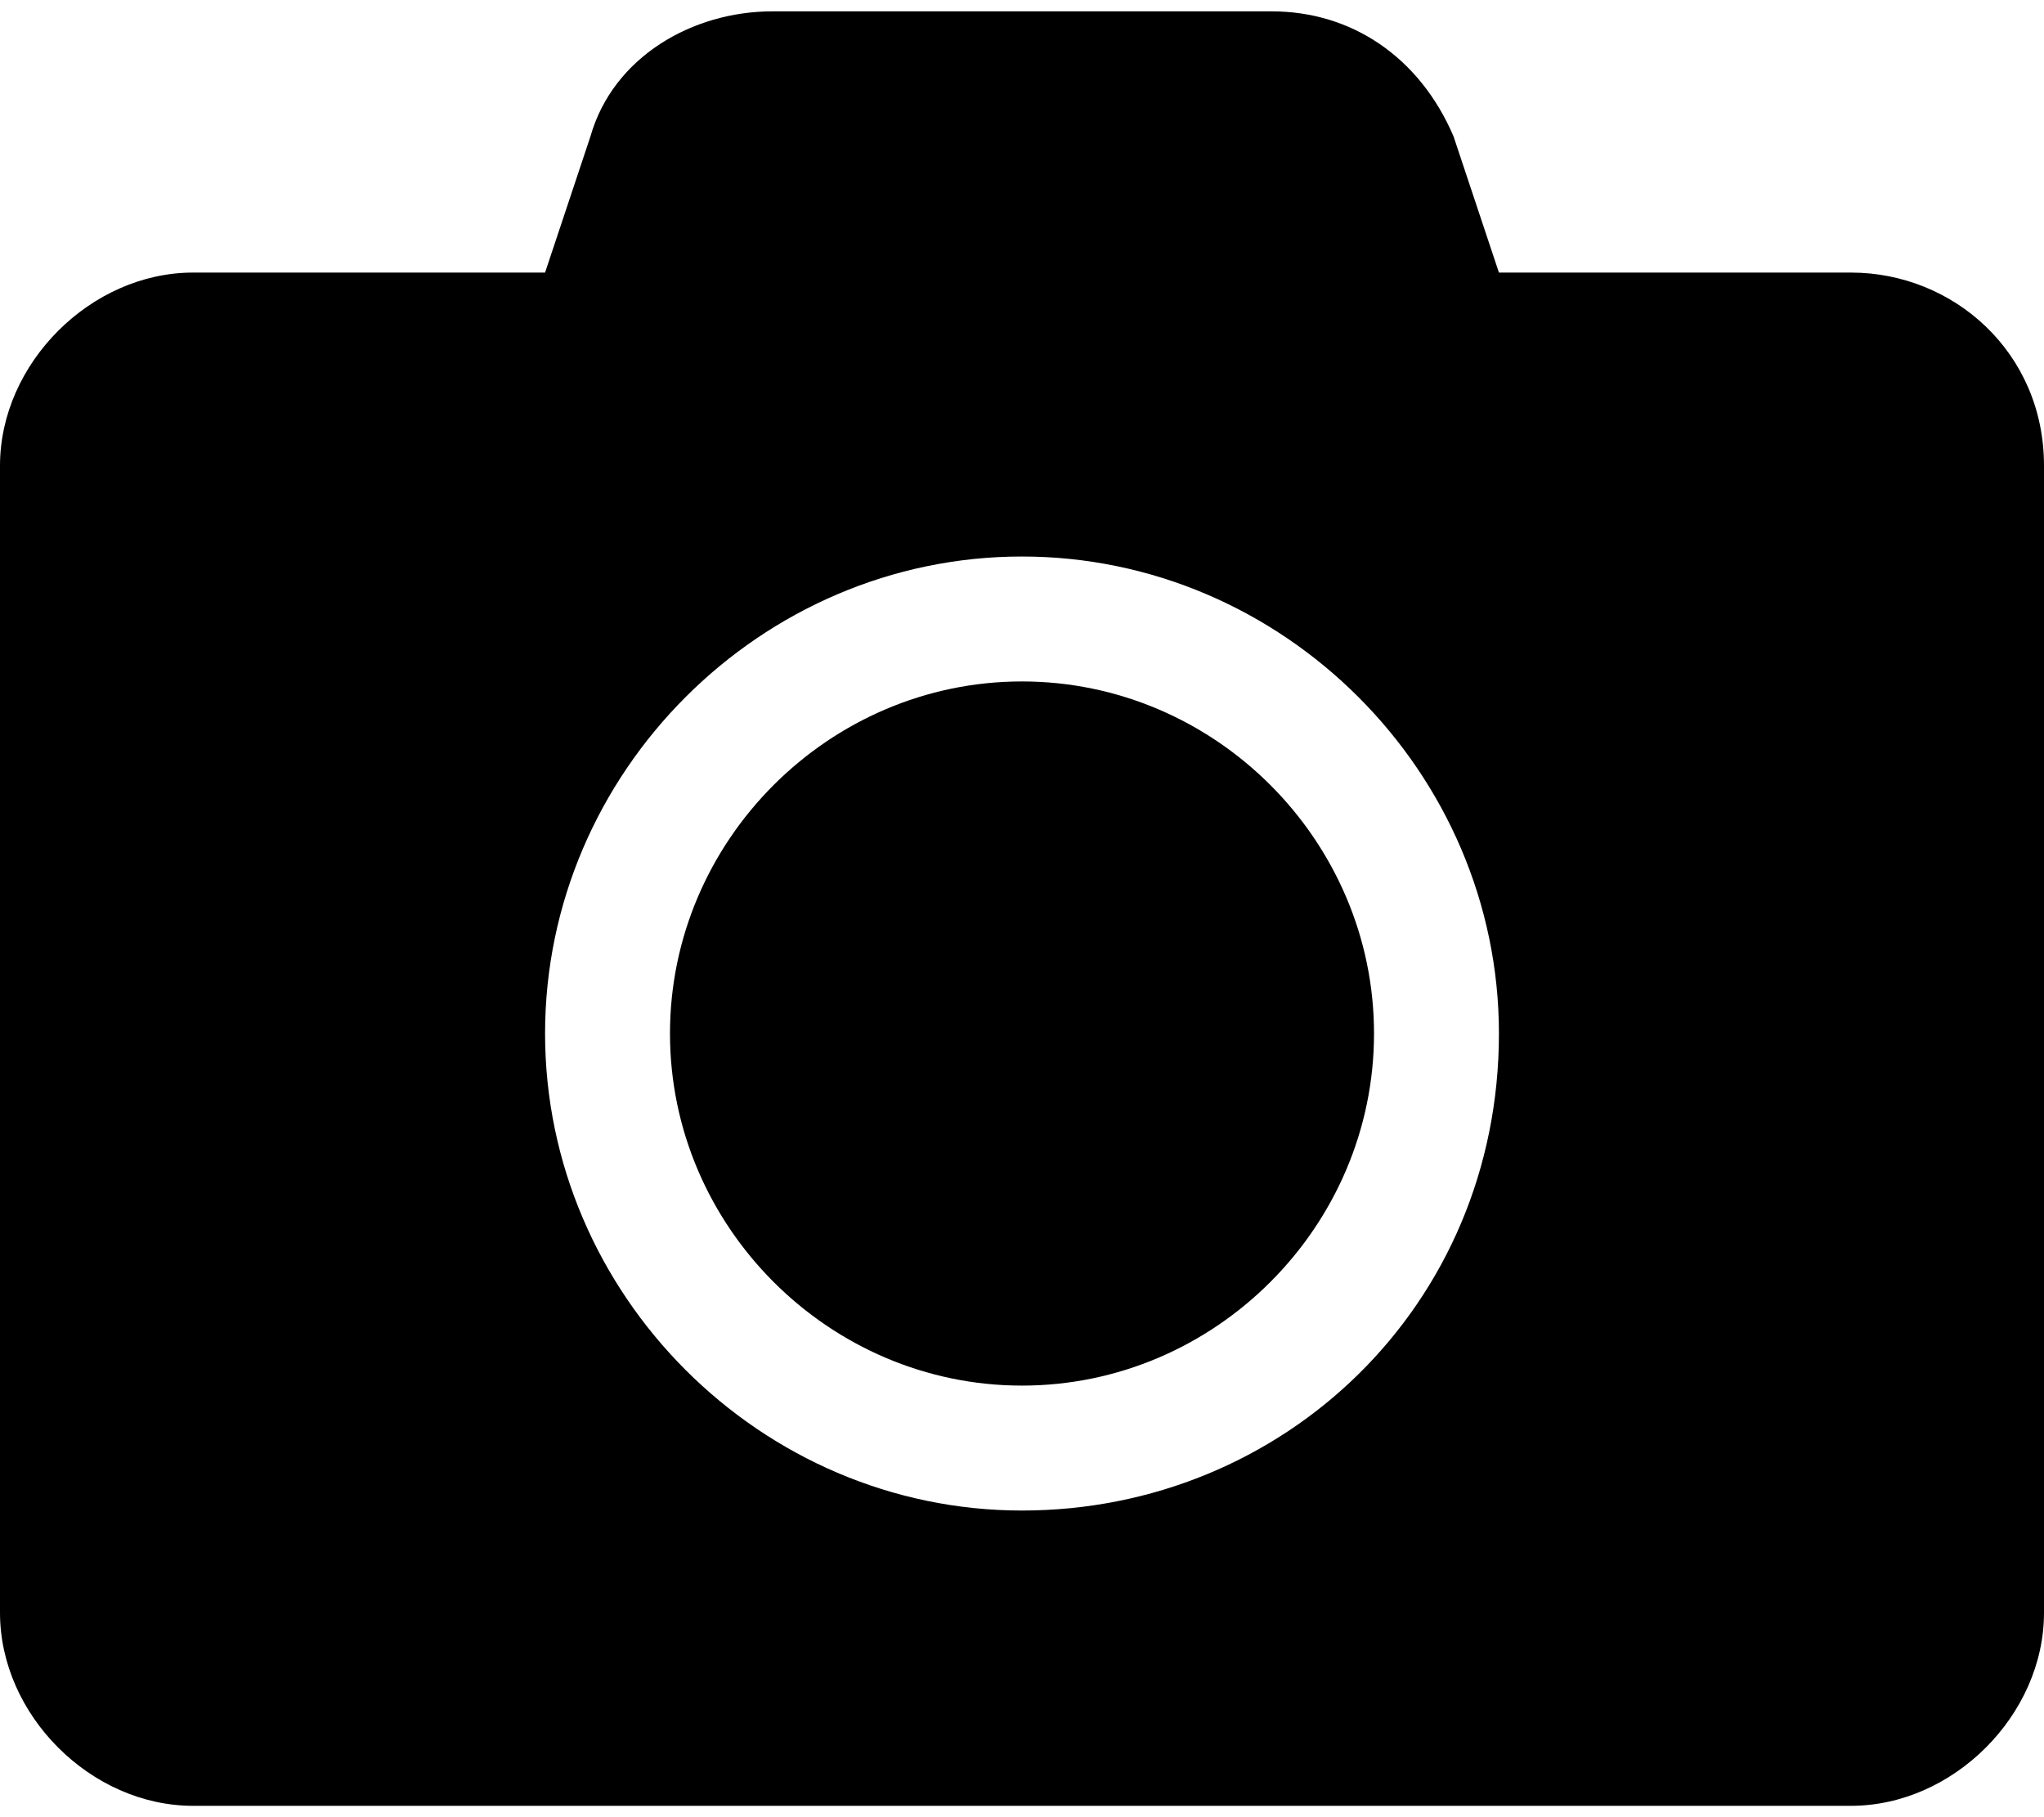
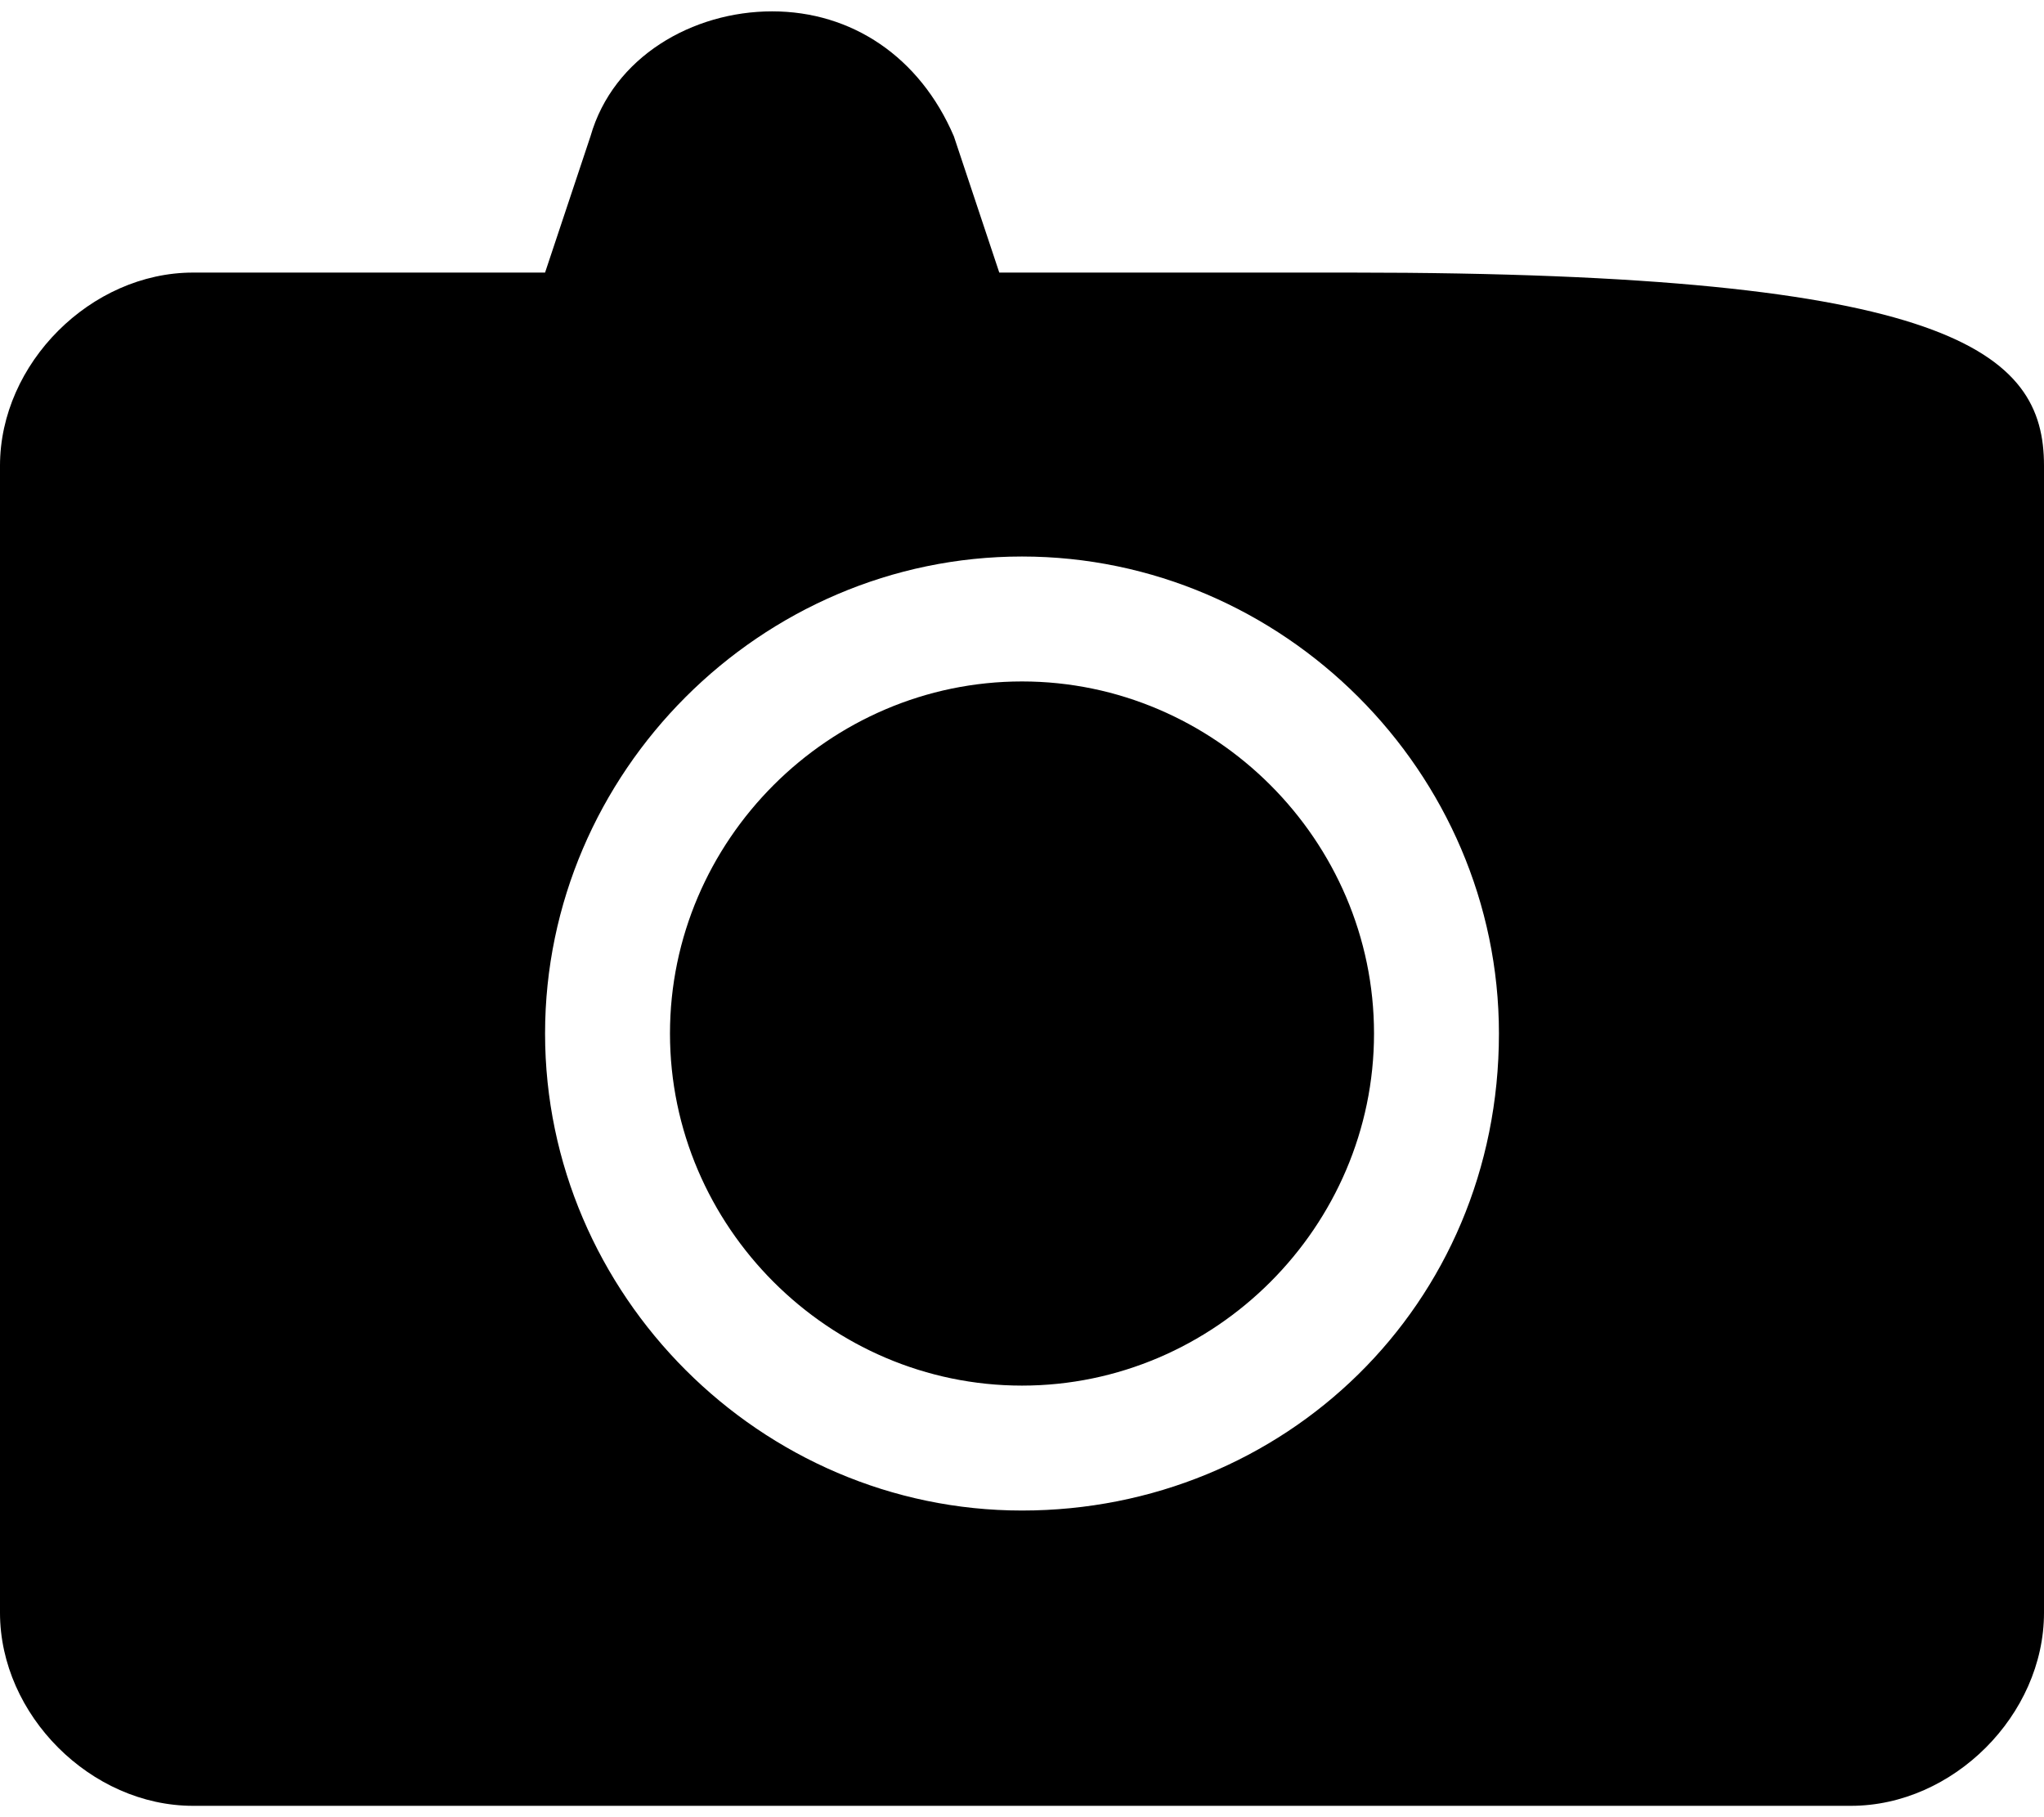
<svg xmlns="http://www.w3.org/2000/svg" version="1.1" id="レイヤー_1" x="0px" y="0px" viewBox="0 0 18 16" style="enable-background:new 0 0 18 16;" xml:space="preserve">
-   <path id="Icon_awesome-camera" d="M18,4.1v10.1c0,0.9-0.8,1.7-1.7,1.7H1.7c-0.9,0-1.7-0.8-1.7-1.7V4.1c0-0.9,0.8-1.7,1.7-1.7h3.1  l0.4-1.2c0.2-0.7,0.9-1.1,1.6-1.1h4.4c0.7,0,1.3,0.4,1.6,1.1l0.4,1.2h3.1C17.2,2.4,18,3.1,18,4.1z M13.2,9.1c0-2.3-1.9-4.2-4.2-4.2  S4.8,6.8,4.8,9.1s1.9,4.2,4.2,4.2C11.3,13.3,13.2,11.5,13.2,9.1z M12.1,9.1c0,1.7-1.4,3.1-3.1,3.1c-1.7,0-3.1-1.4-3.1-3.1S7.3,6,9,6  c0,0,0,0,0,0C10.7,6,12.1,7.4,12.1,9.1z" />
+   <path id="Icon_awesome-camera" d="M18,4.1v10.1c0,0.9-0.8,1.7-1.7,1.7H1.7c-0.9,0-1.7-0.8-1.7-1.7V4.1c0-0.9,0.8-1.7,1.7-1.7h3.1  l0.4-1.2c0.2-0.7,0.9-1.1,1.6-1.1c0.7,0,1.3,0.4,1.6,1.1l0.4,1.2h3.1C17.2,2.4,18,3.1,18,4.1z M13.2,9.1c0-2.3-1.9-4.2-4.2-4.2  S4.8,6.8,4.8,9.1s1.9,4.2,4.2,4.2C11.3,13.3,13.2,11.5,13.2,9.1z M12.1,9.1c0,1.7-1.4,3.1-3.1,3.1c-1.7,0-3.1-1.4-3.1-3.1S7.3,6,9,6  c0,0,0,0,0,0C10.7,6,12.1,7.4,12.1,9.1z" />
</svg>